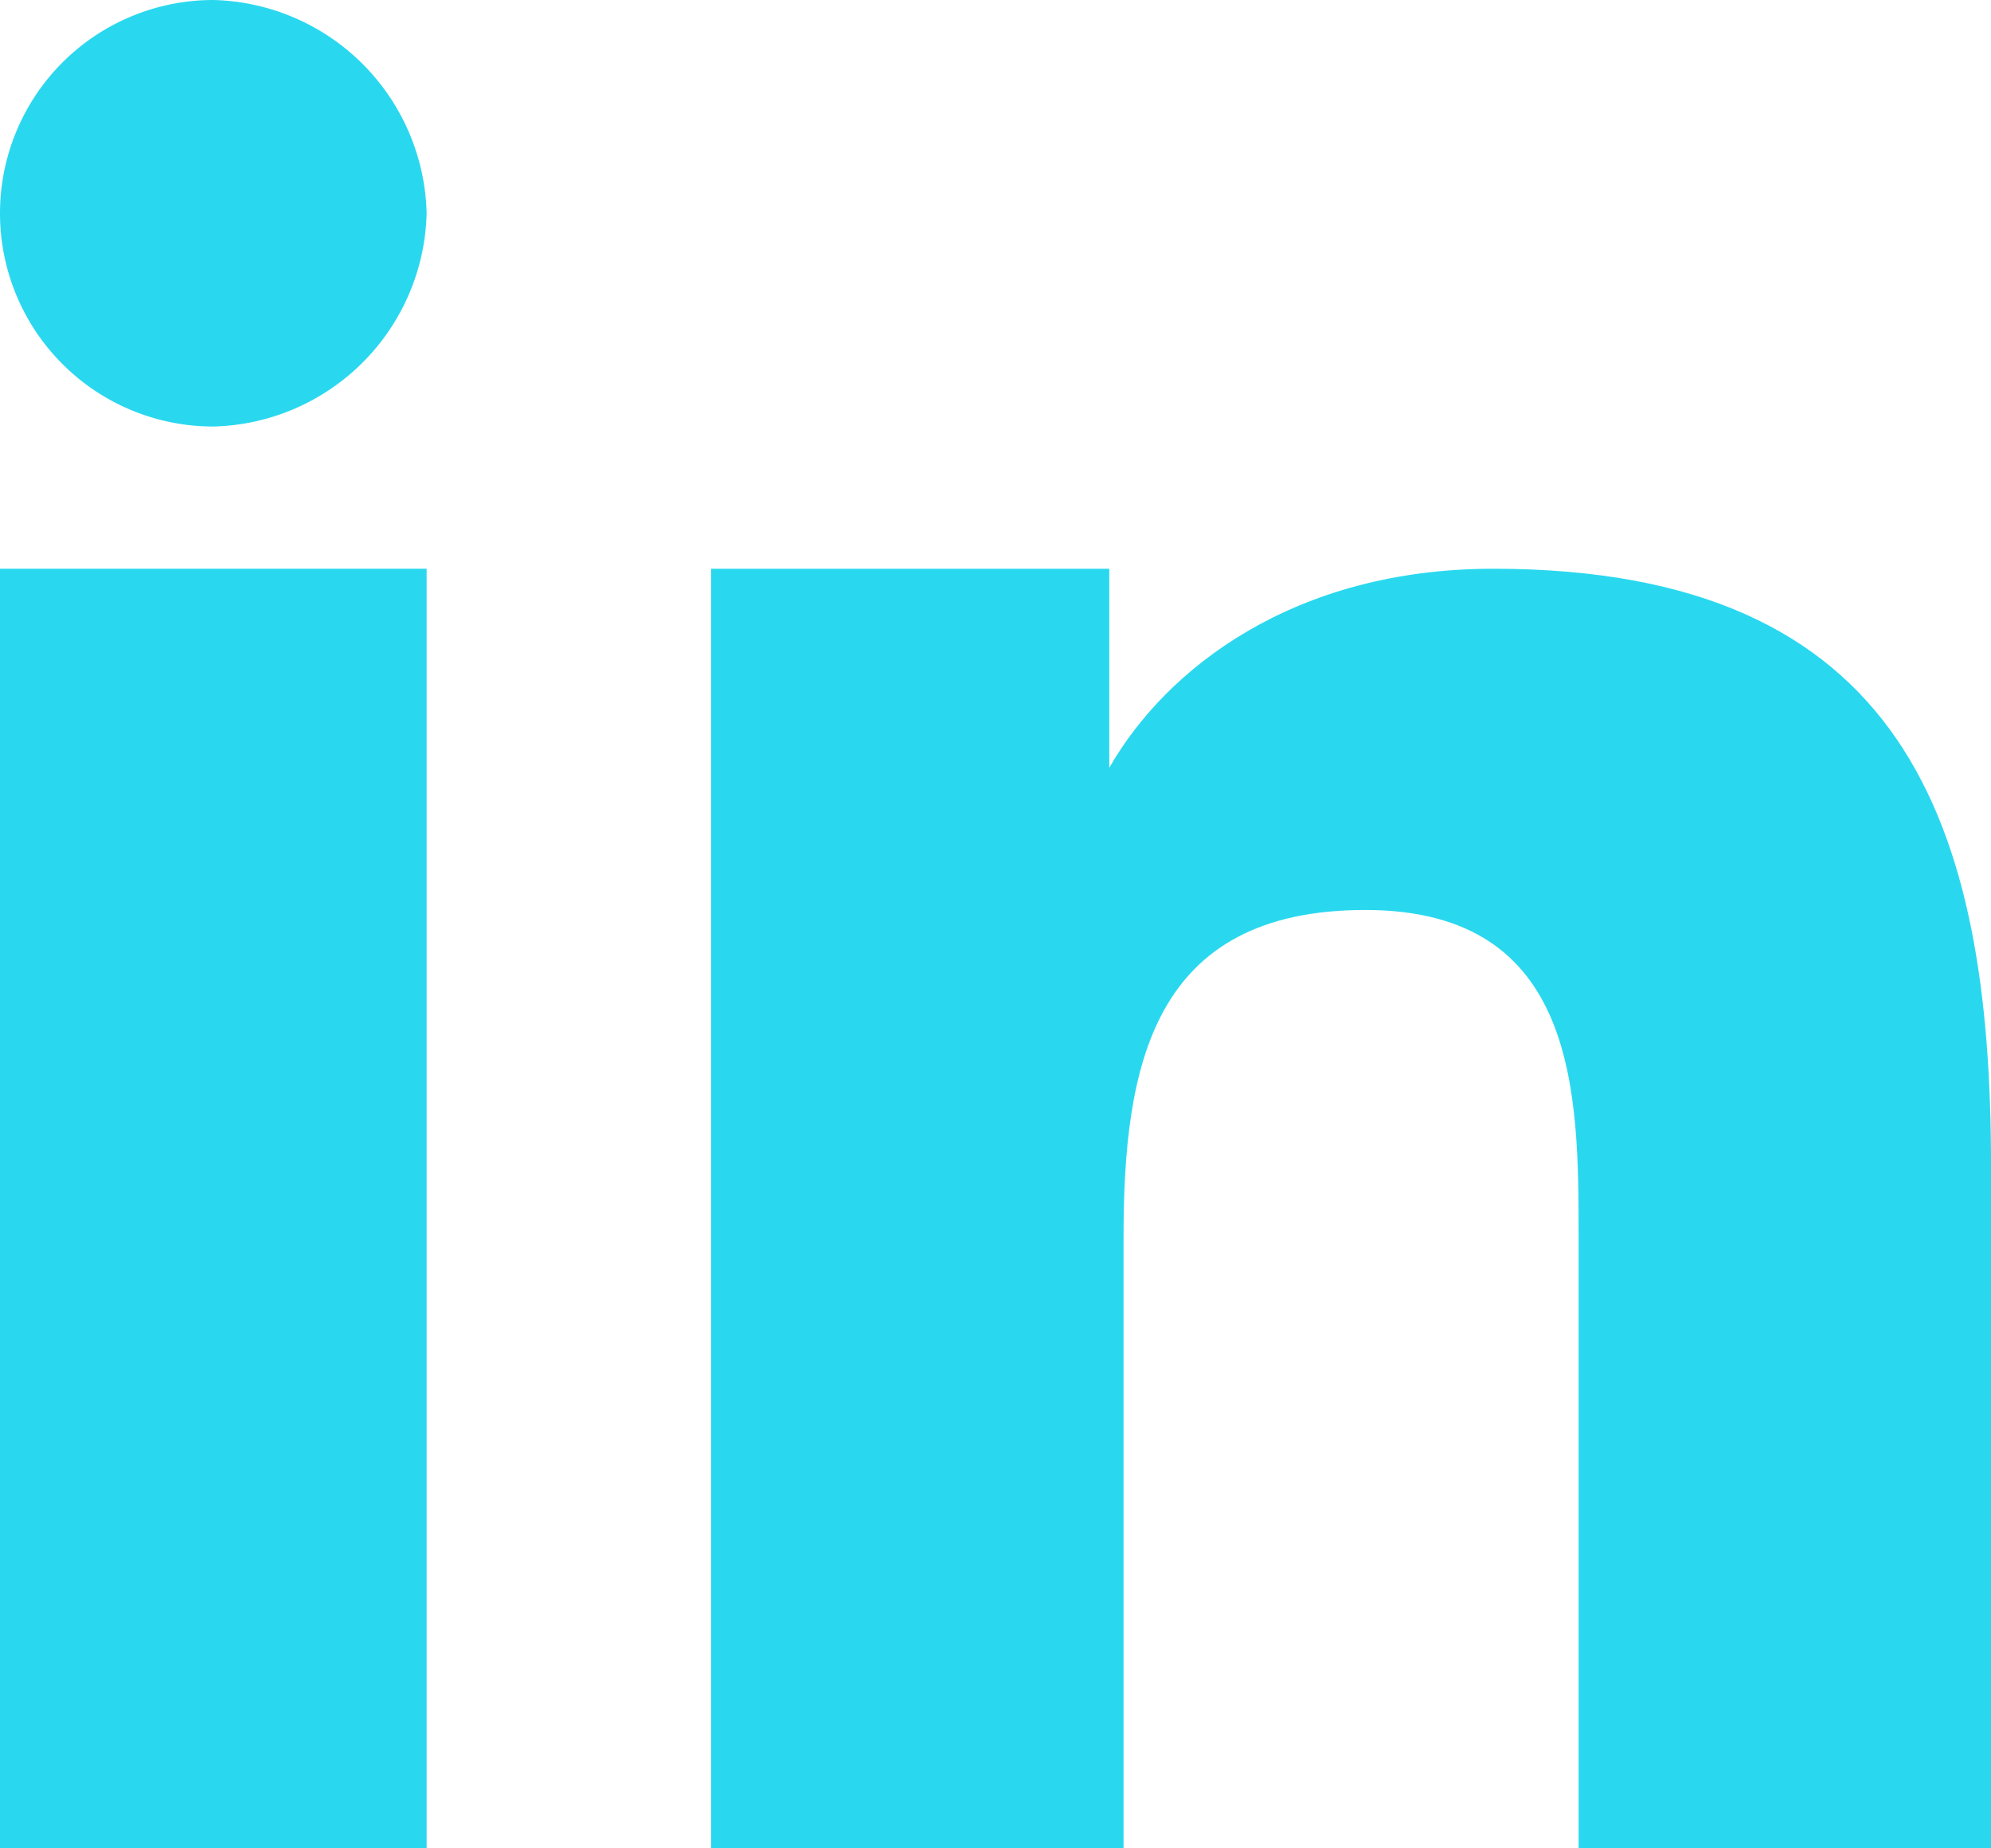
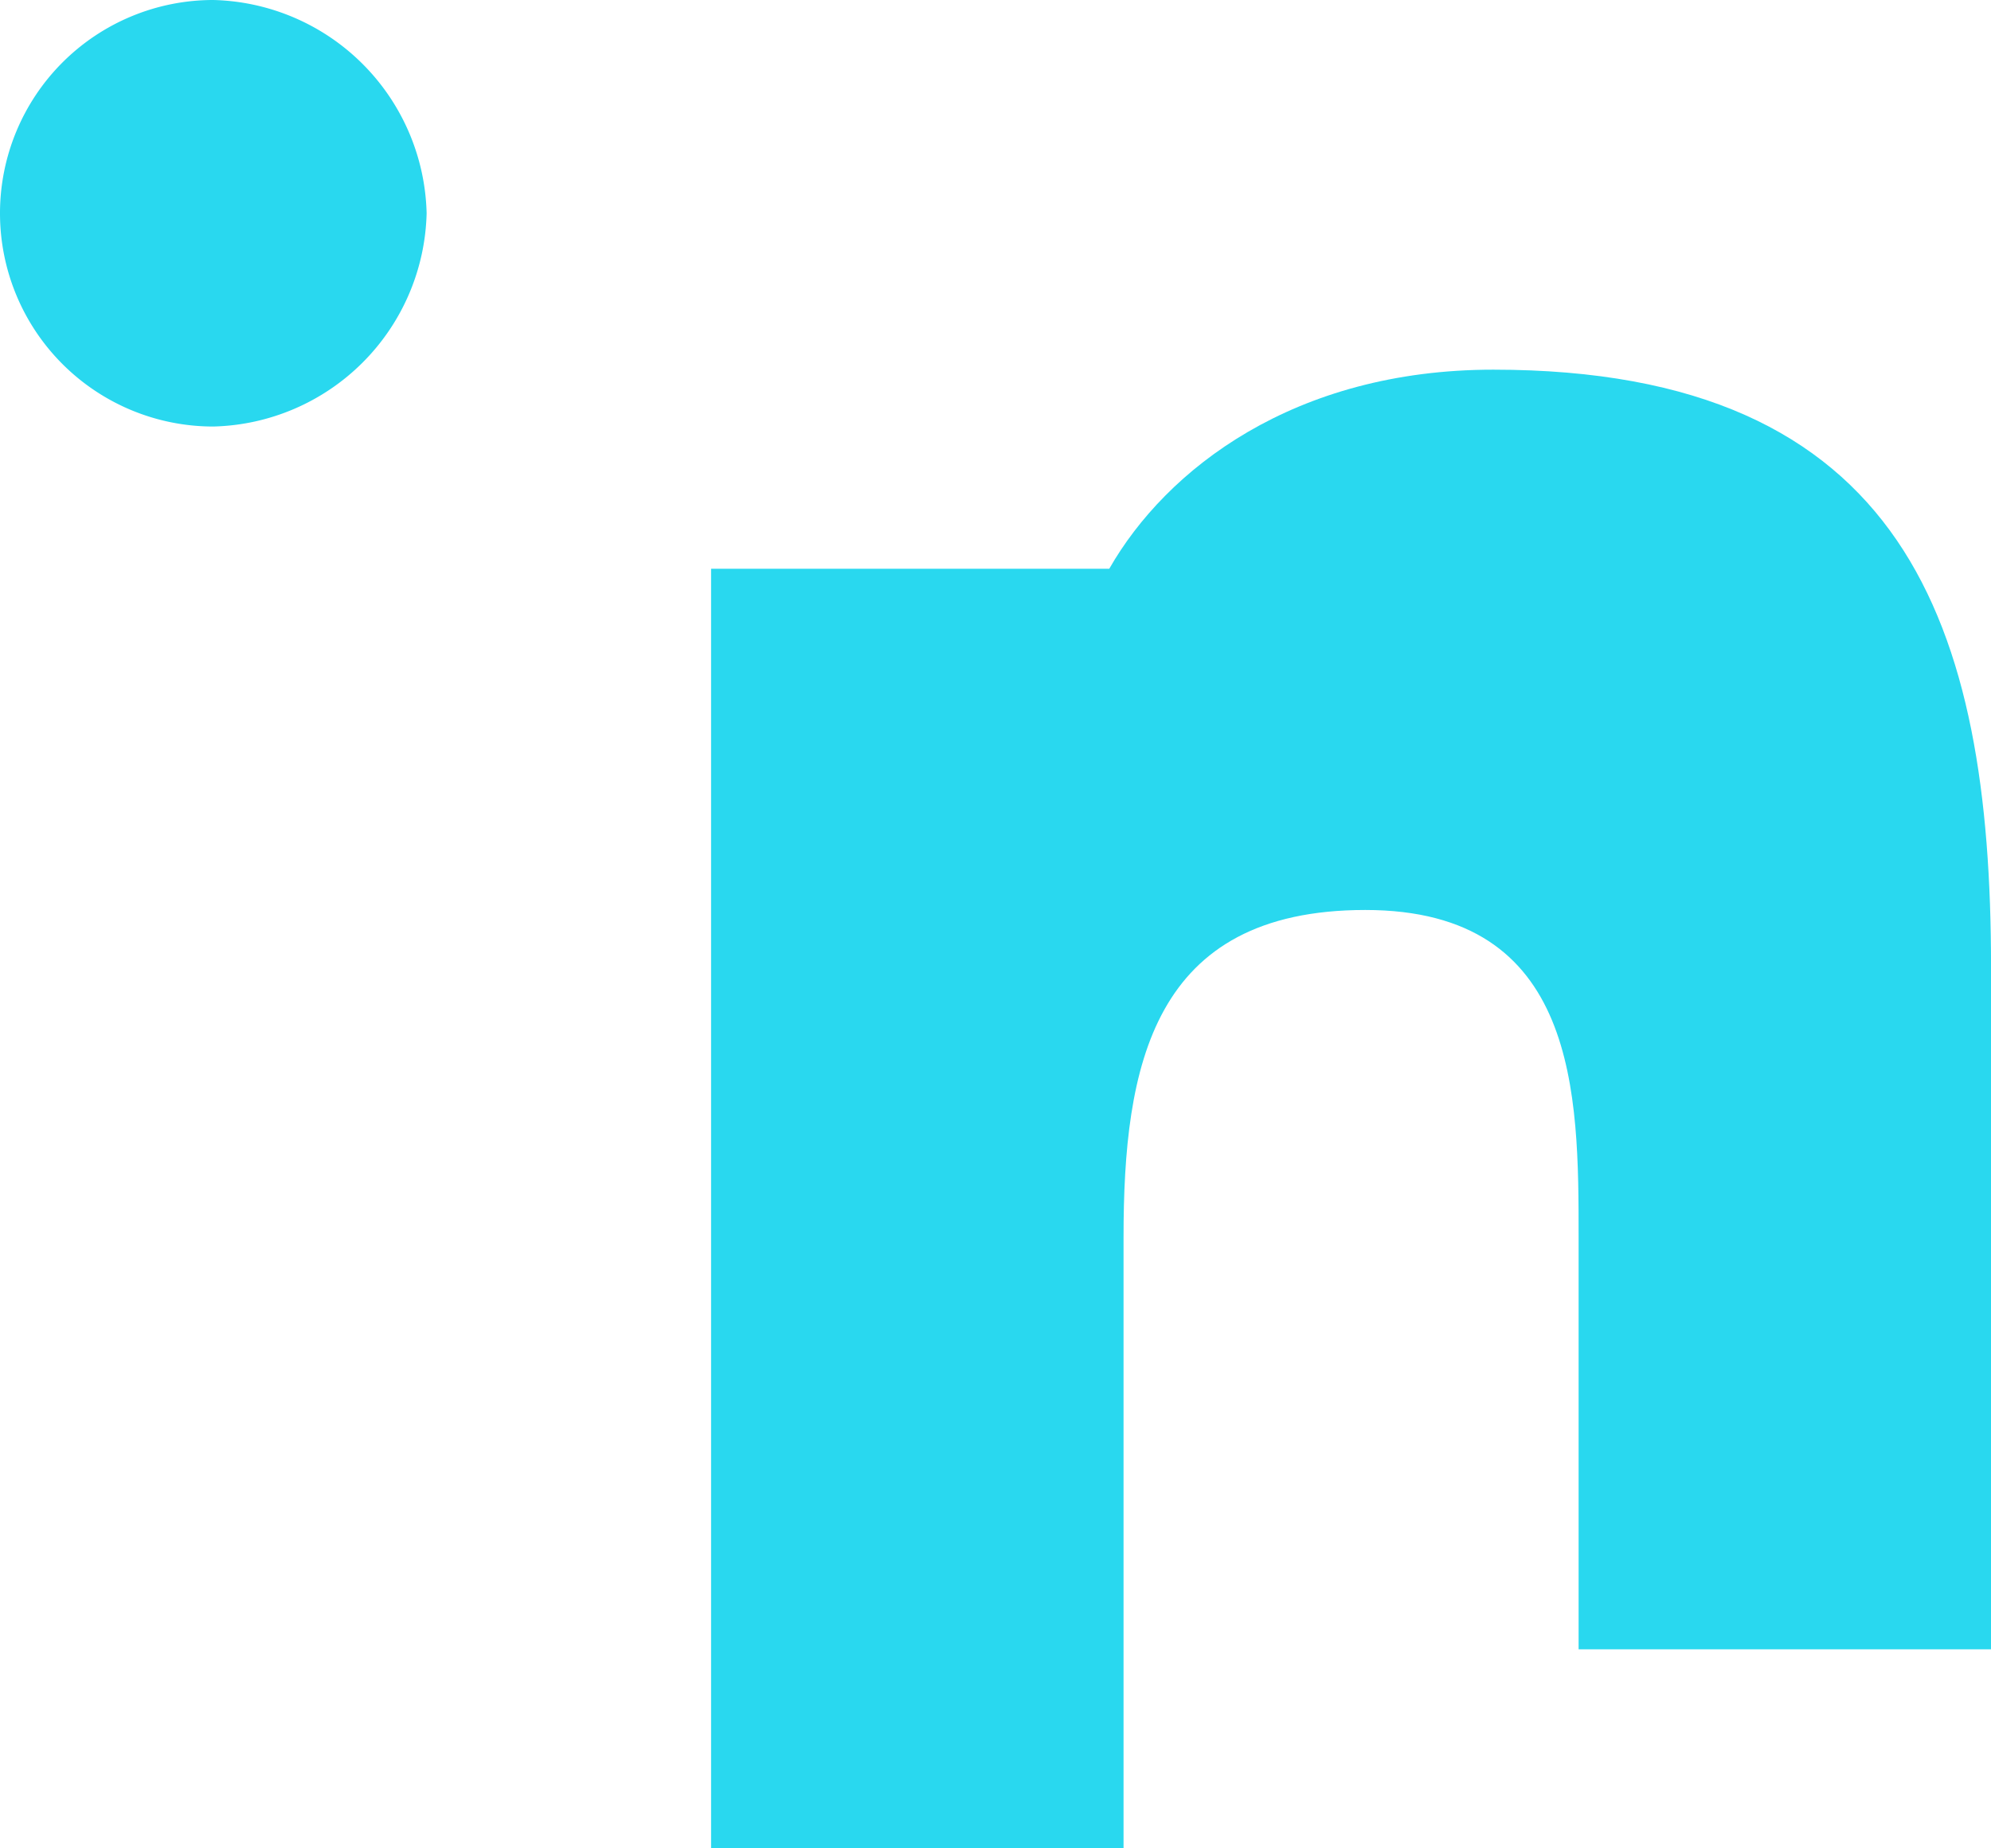
<svg xmlns="http://www.w3.org/2000/svg" viewBox="2569 9388 53.846 50">
  <defs>
    <style>
      .cls-1 {
        fill: #29d8ef;
      }
    </style>
  </defs>
  <g id="Group_222" data-name="Group 222" transform="translate(2569 9292)">
-     <path id="Path_517" data-name="Path 517" class="cls-1" d="M5,100H15.769v5.385h0c1.538-2.692,5-5.385,10.385-5.385,11.154,0,13.462,6.923,13.462,16.154v18.462H28.462V118.077c0-3.846,0-8.846-5.769-8.846s-6.538,4.231-6.538,8.846v16.539H5Z" transform="translate(14.231 11.385)" />
-     <path id="Path_518" data-name="Path 518" class="cls-1" d="M0,100H11.538v34.615H0Z" transform="translate(0 11.385)" />
+     <path id="Path_517" data-name="Path 517" class="cls-1" d="M5,100H15.769h0c1.538-2.692,5-5.385,10.385-5.385,11.154,0,13.462,6.923,13.462,16.154v18.462H28.462V118.077c0-3.846,0-8.846-5.769-8.846s-6.538,4.231-6.538,8.846v16.539H5Z" transform="translate(14.231 11.385)" />
    <path id="Path_519" data-name="Path 519" class="cls-1" d="M11.538,101.769a5.915,5.915,0,0,1-5.769,5.769A5.769,5.769,0,1,1,5.769,96,5.915,5.915,0,0,1,11.538,101.769Z" transform="translate(0 0)" />
  </g>
</svg>